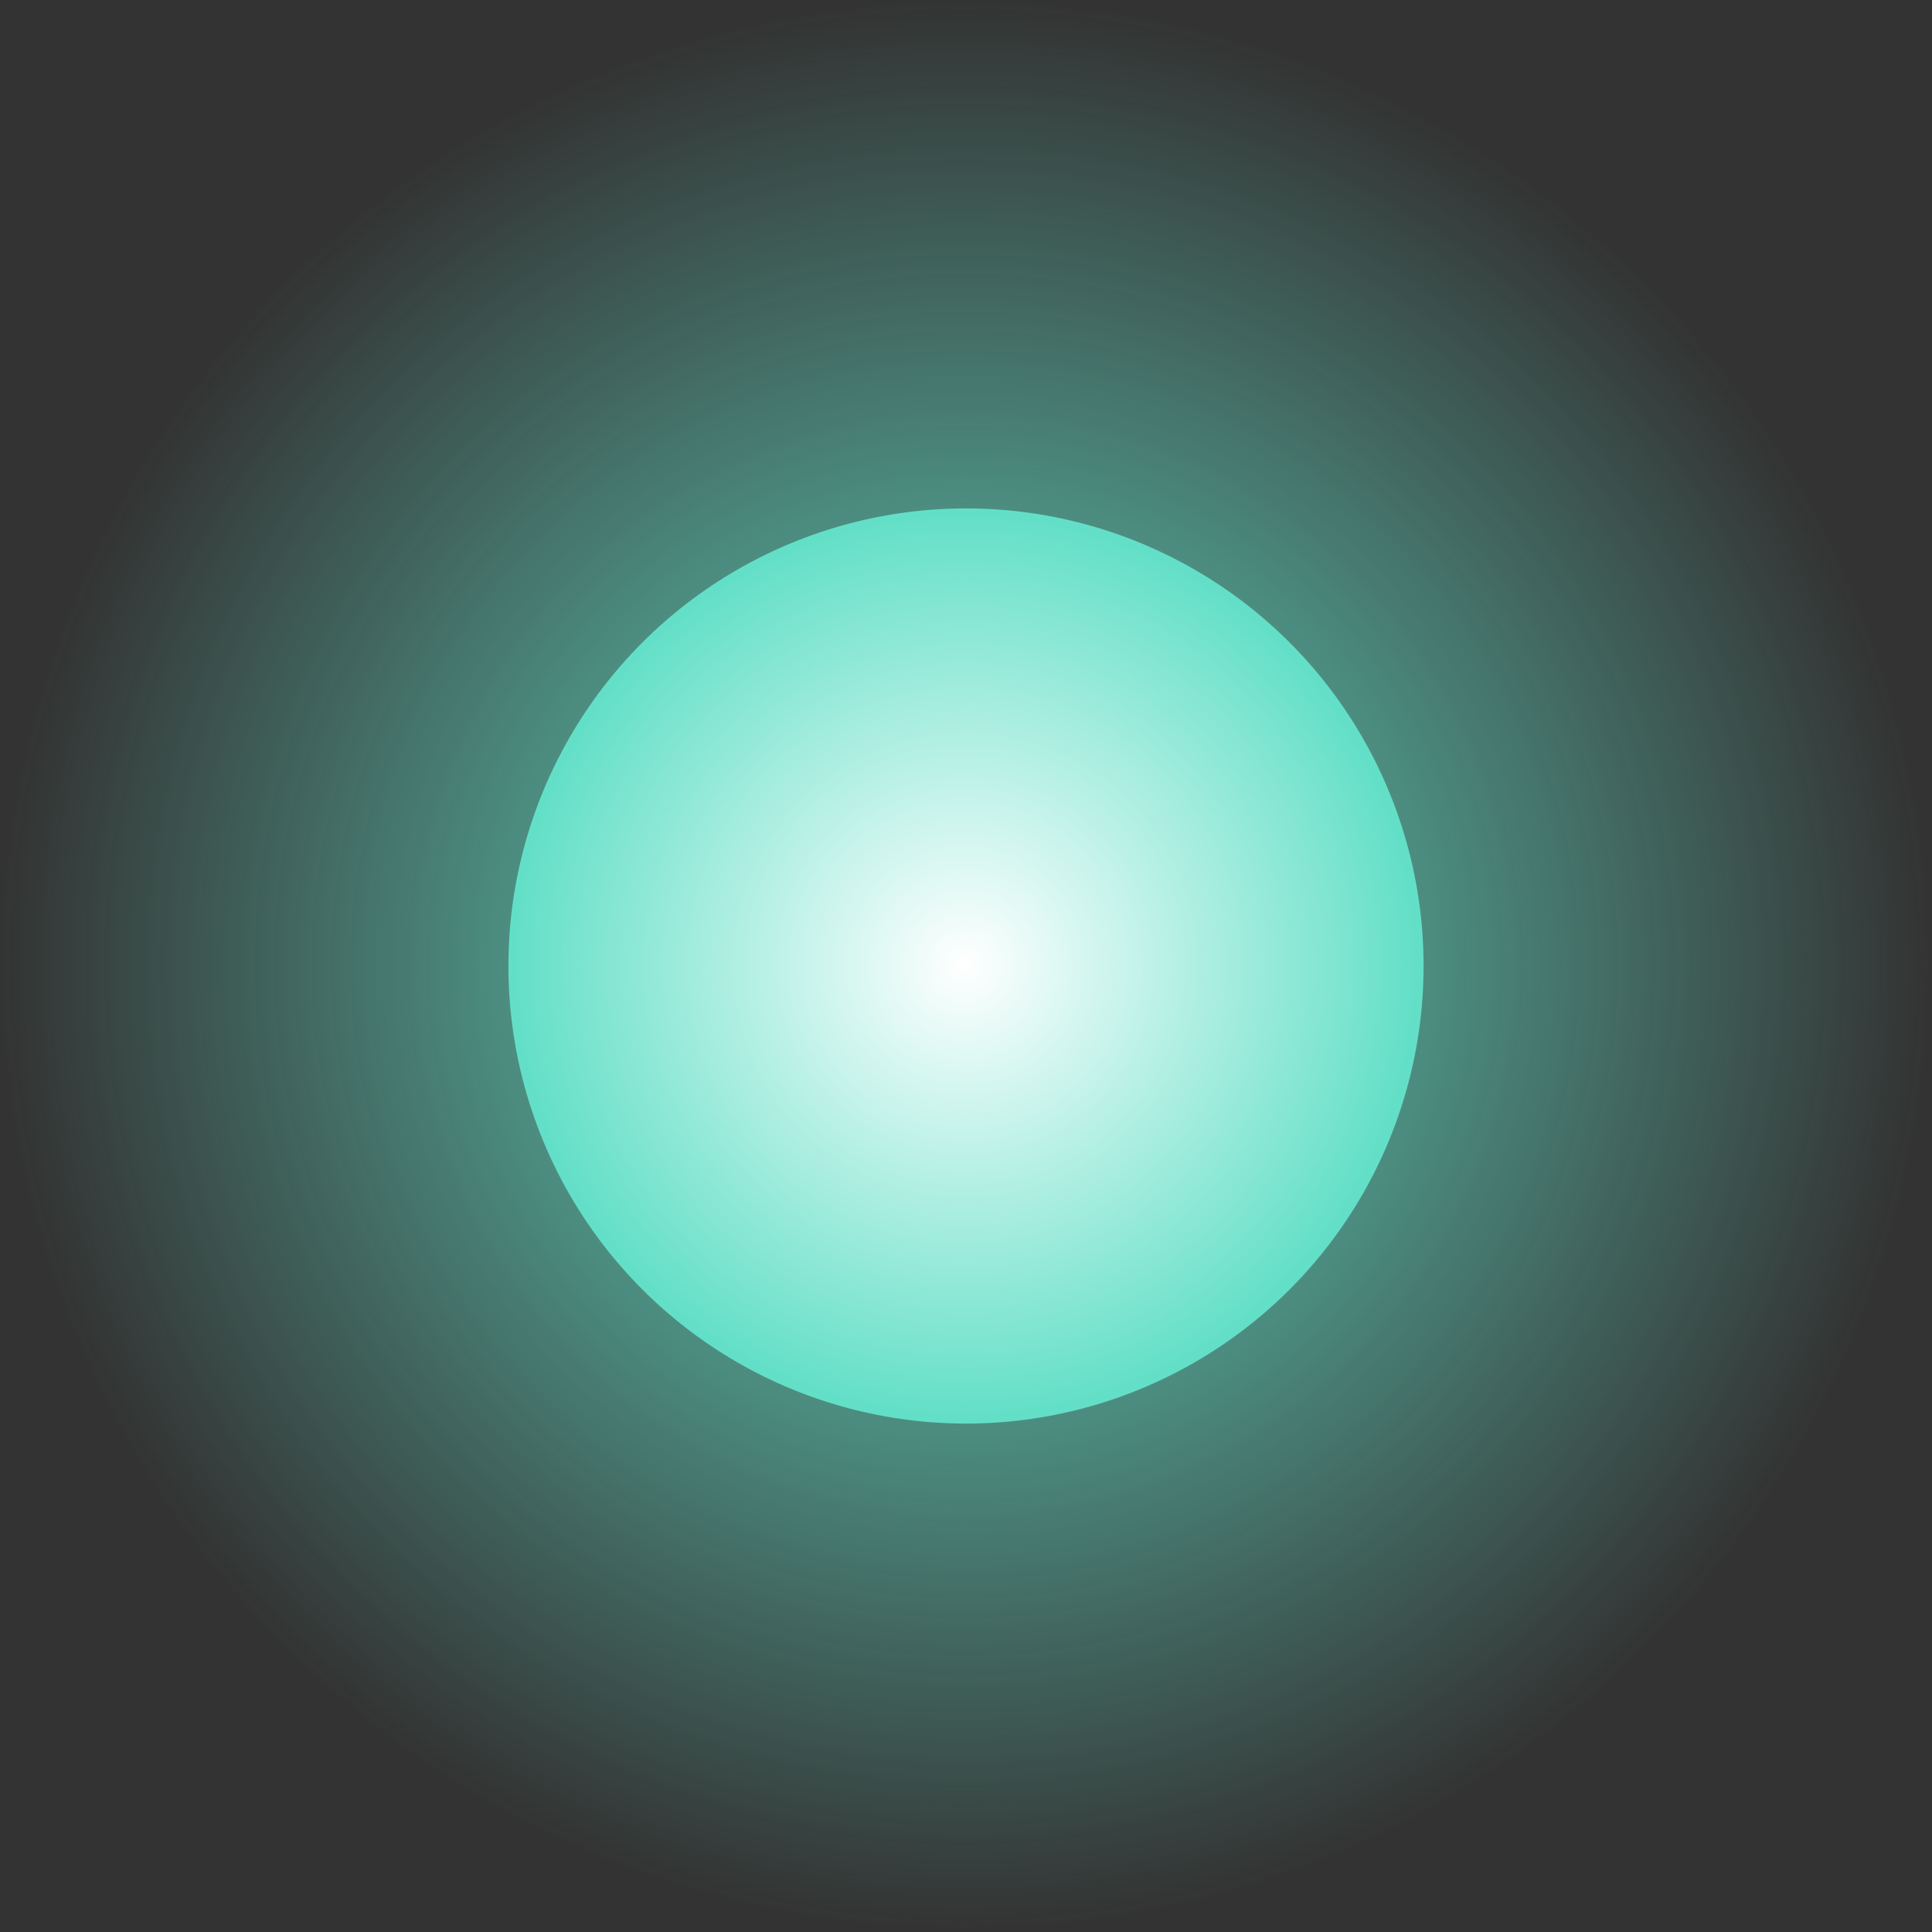
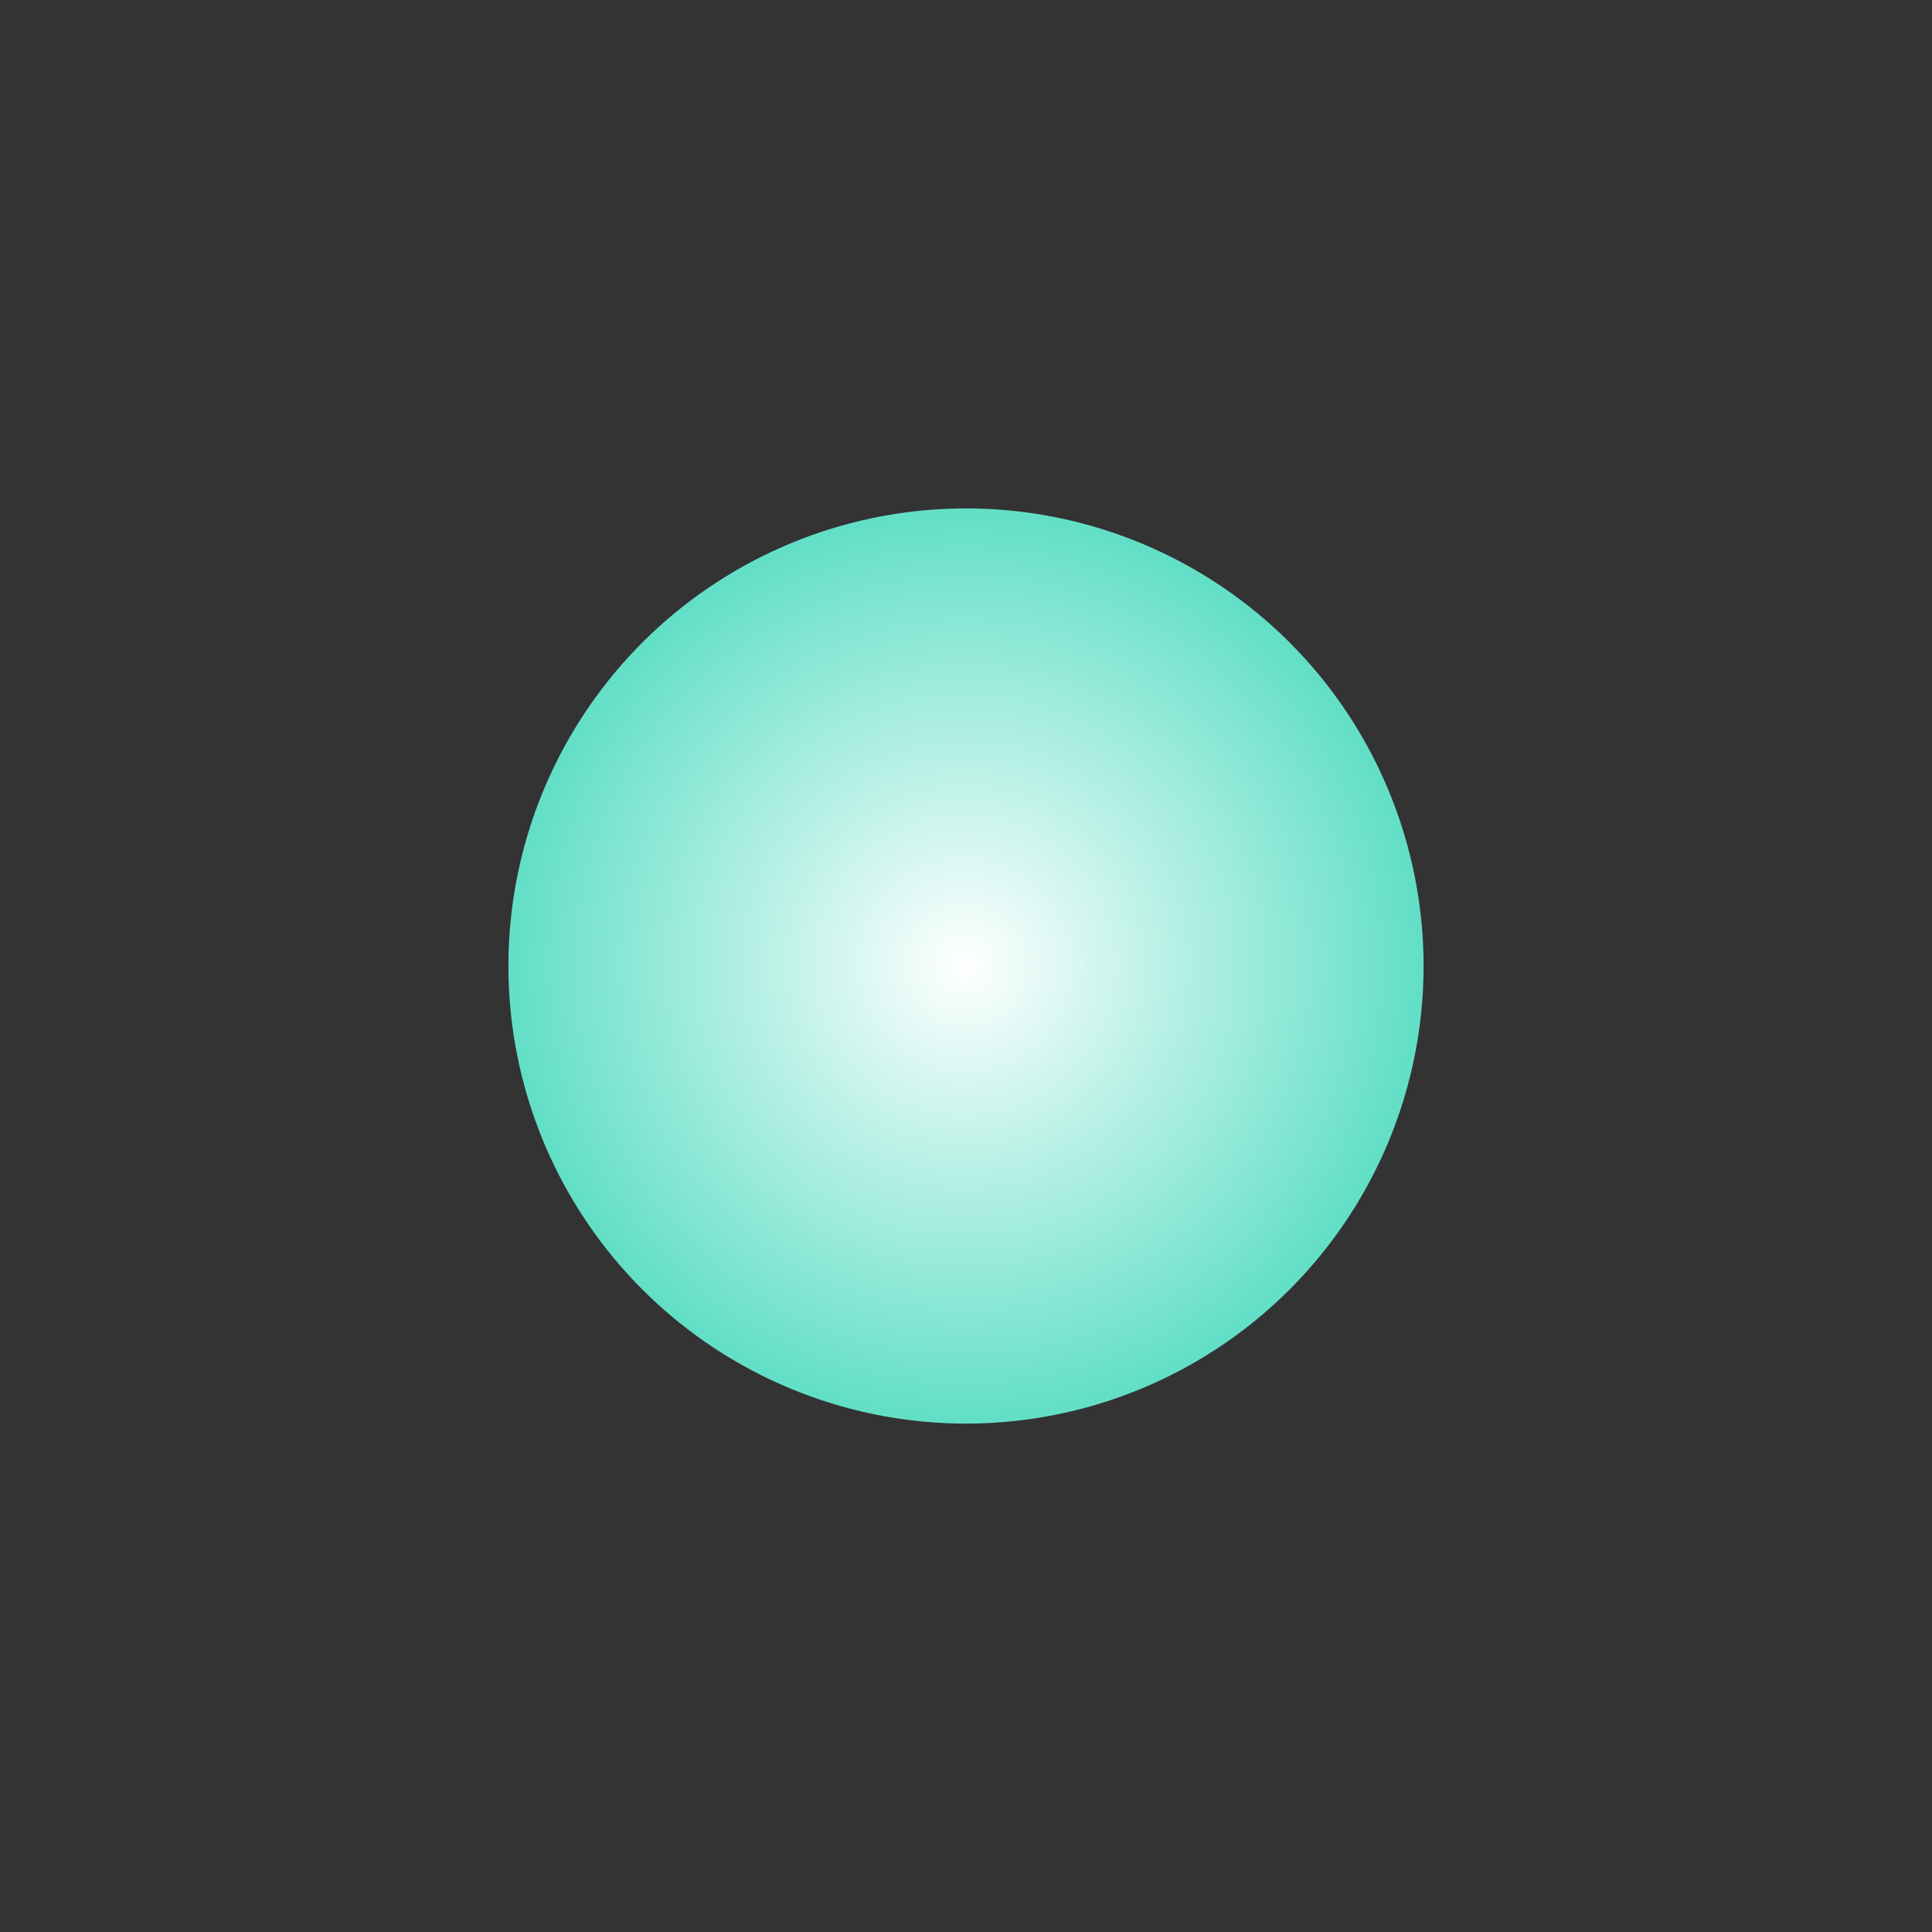
<svg xmlns="http://www.w3.org/2000/svg" version="1.1" id="Layer_1" x="0px" y="0px" viewBox="0 0 26.6 26.6" enable-background="new 0 0 26.6 26.6" xml:space="preserve">
  <rect x="0" y="0" width="26.6" height="26.6" fill="#333333" stroke="none" />
  <g id="XMLID_00000062179838462519868160000004420916743644042634_">
    <g>
      <radialGradient id="XMLID_00000088105909405607454090000010844307583645815435_" cx="13.286" cy="13.286" r="13.286" gradientUnits="userSpaceOnUse">
        <stop offset="3.714310e-07" style="stop-color:#63DFC7" />
        <stop offset="1" style="stop-color:#63DFC7;stop-opacity:0" />
      </radialGradient>
-       <circle id="XMLID_00000165211396342011380030000014241700625986031038_" fill="url(#XMLID_00000088105909405607454090000010844307583645815435_)" cx="13.3" cy="13.3" r="13.3" />
      <radialGradient id="XMLID_00000158707078126960735920000015505420375308247685_" cx="13.286" cy="13.286" r="6.265" gradientUnits="userSpaceOnUse">
        <stop offset="2.810829e-07" style="stop-color:#FFFFFF" />
        <stop offset="0.994" style="stop-color:#63DFC7" />
      </radialGradient>
      <circle id="XMLID_00000119826919068239285450000016155007523327203736_" fill="url(#XMLID_00000158707078126960735920000015505420375308247685_)" cx="13.3" cy="13.3" r="6.3" />
    </g>
  </g>
</svg>